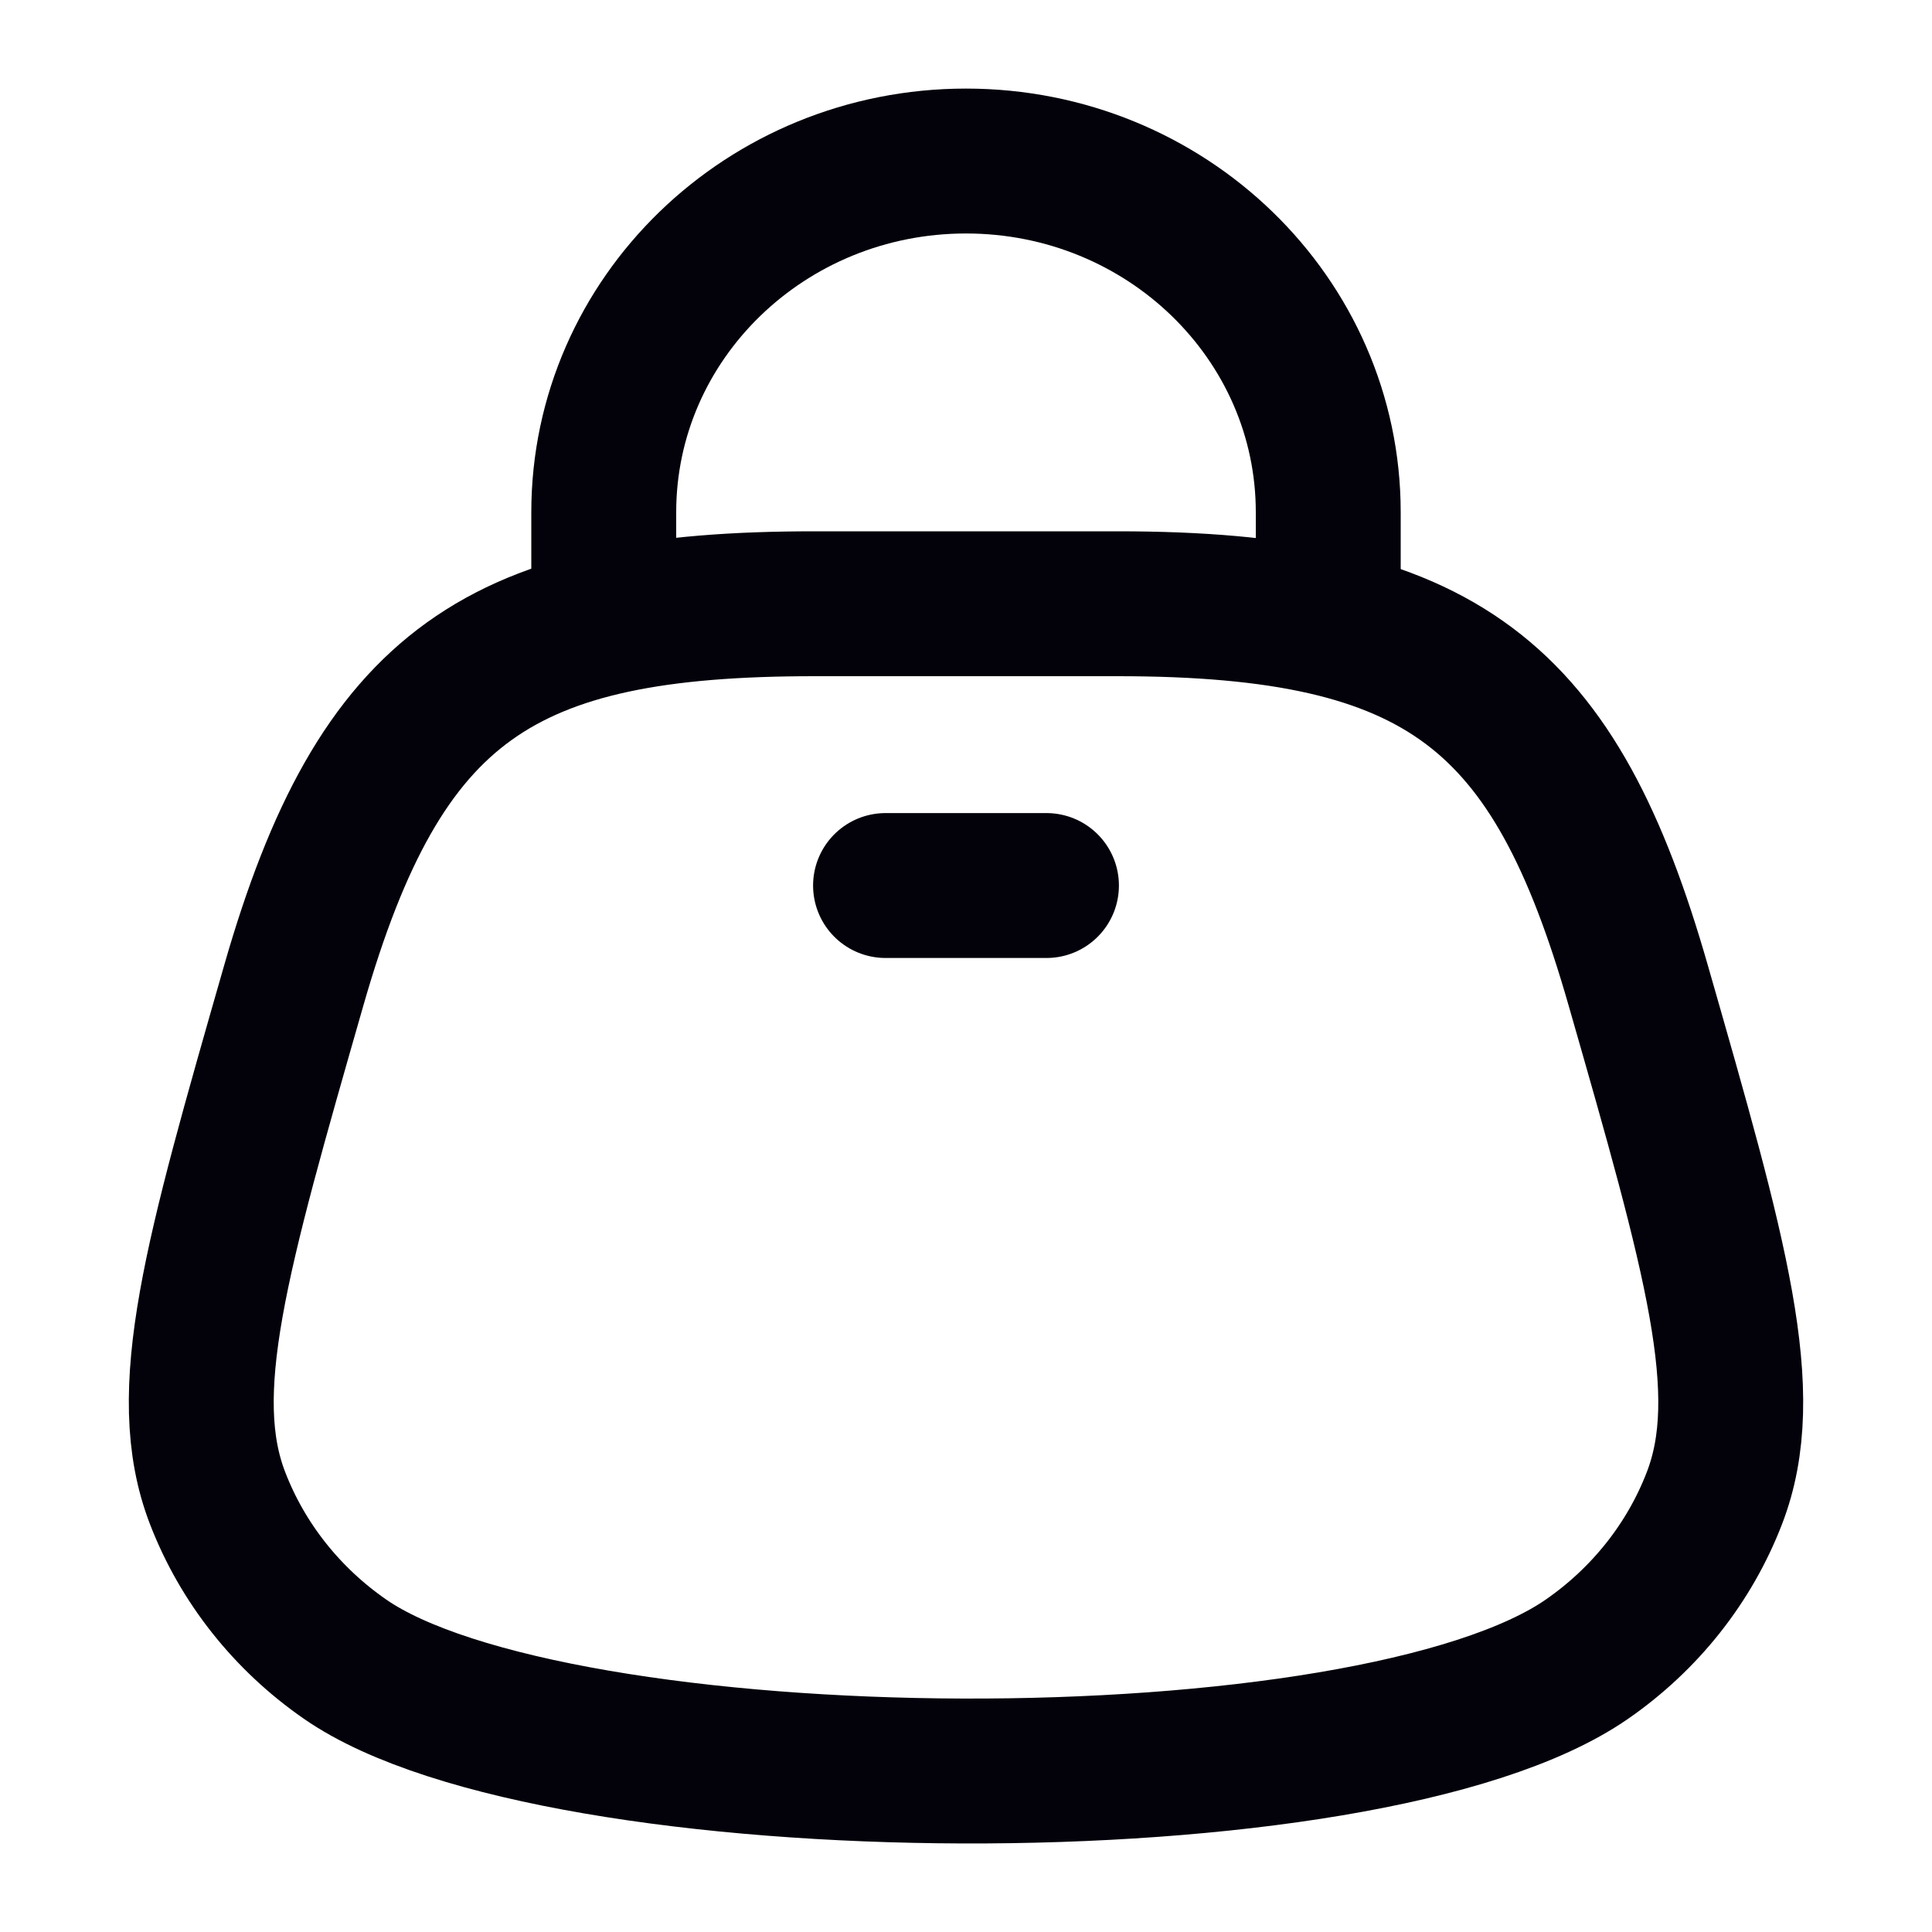
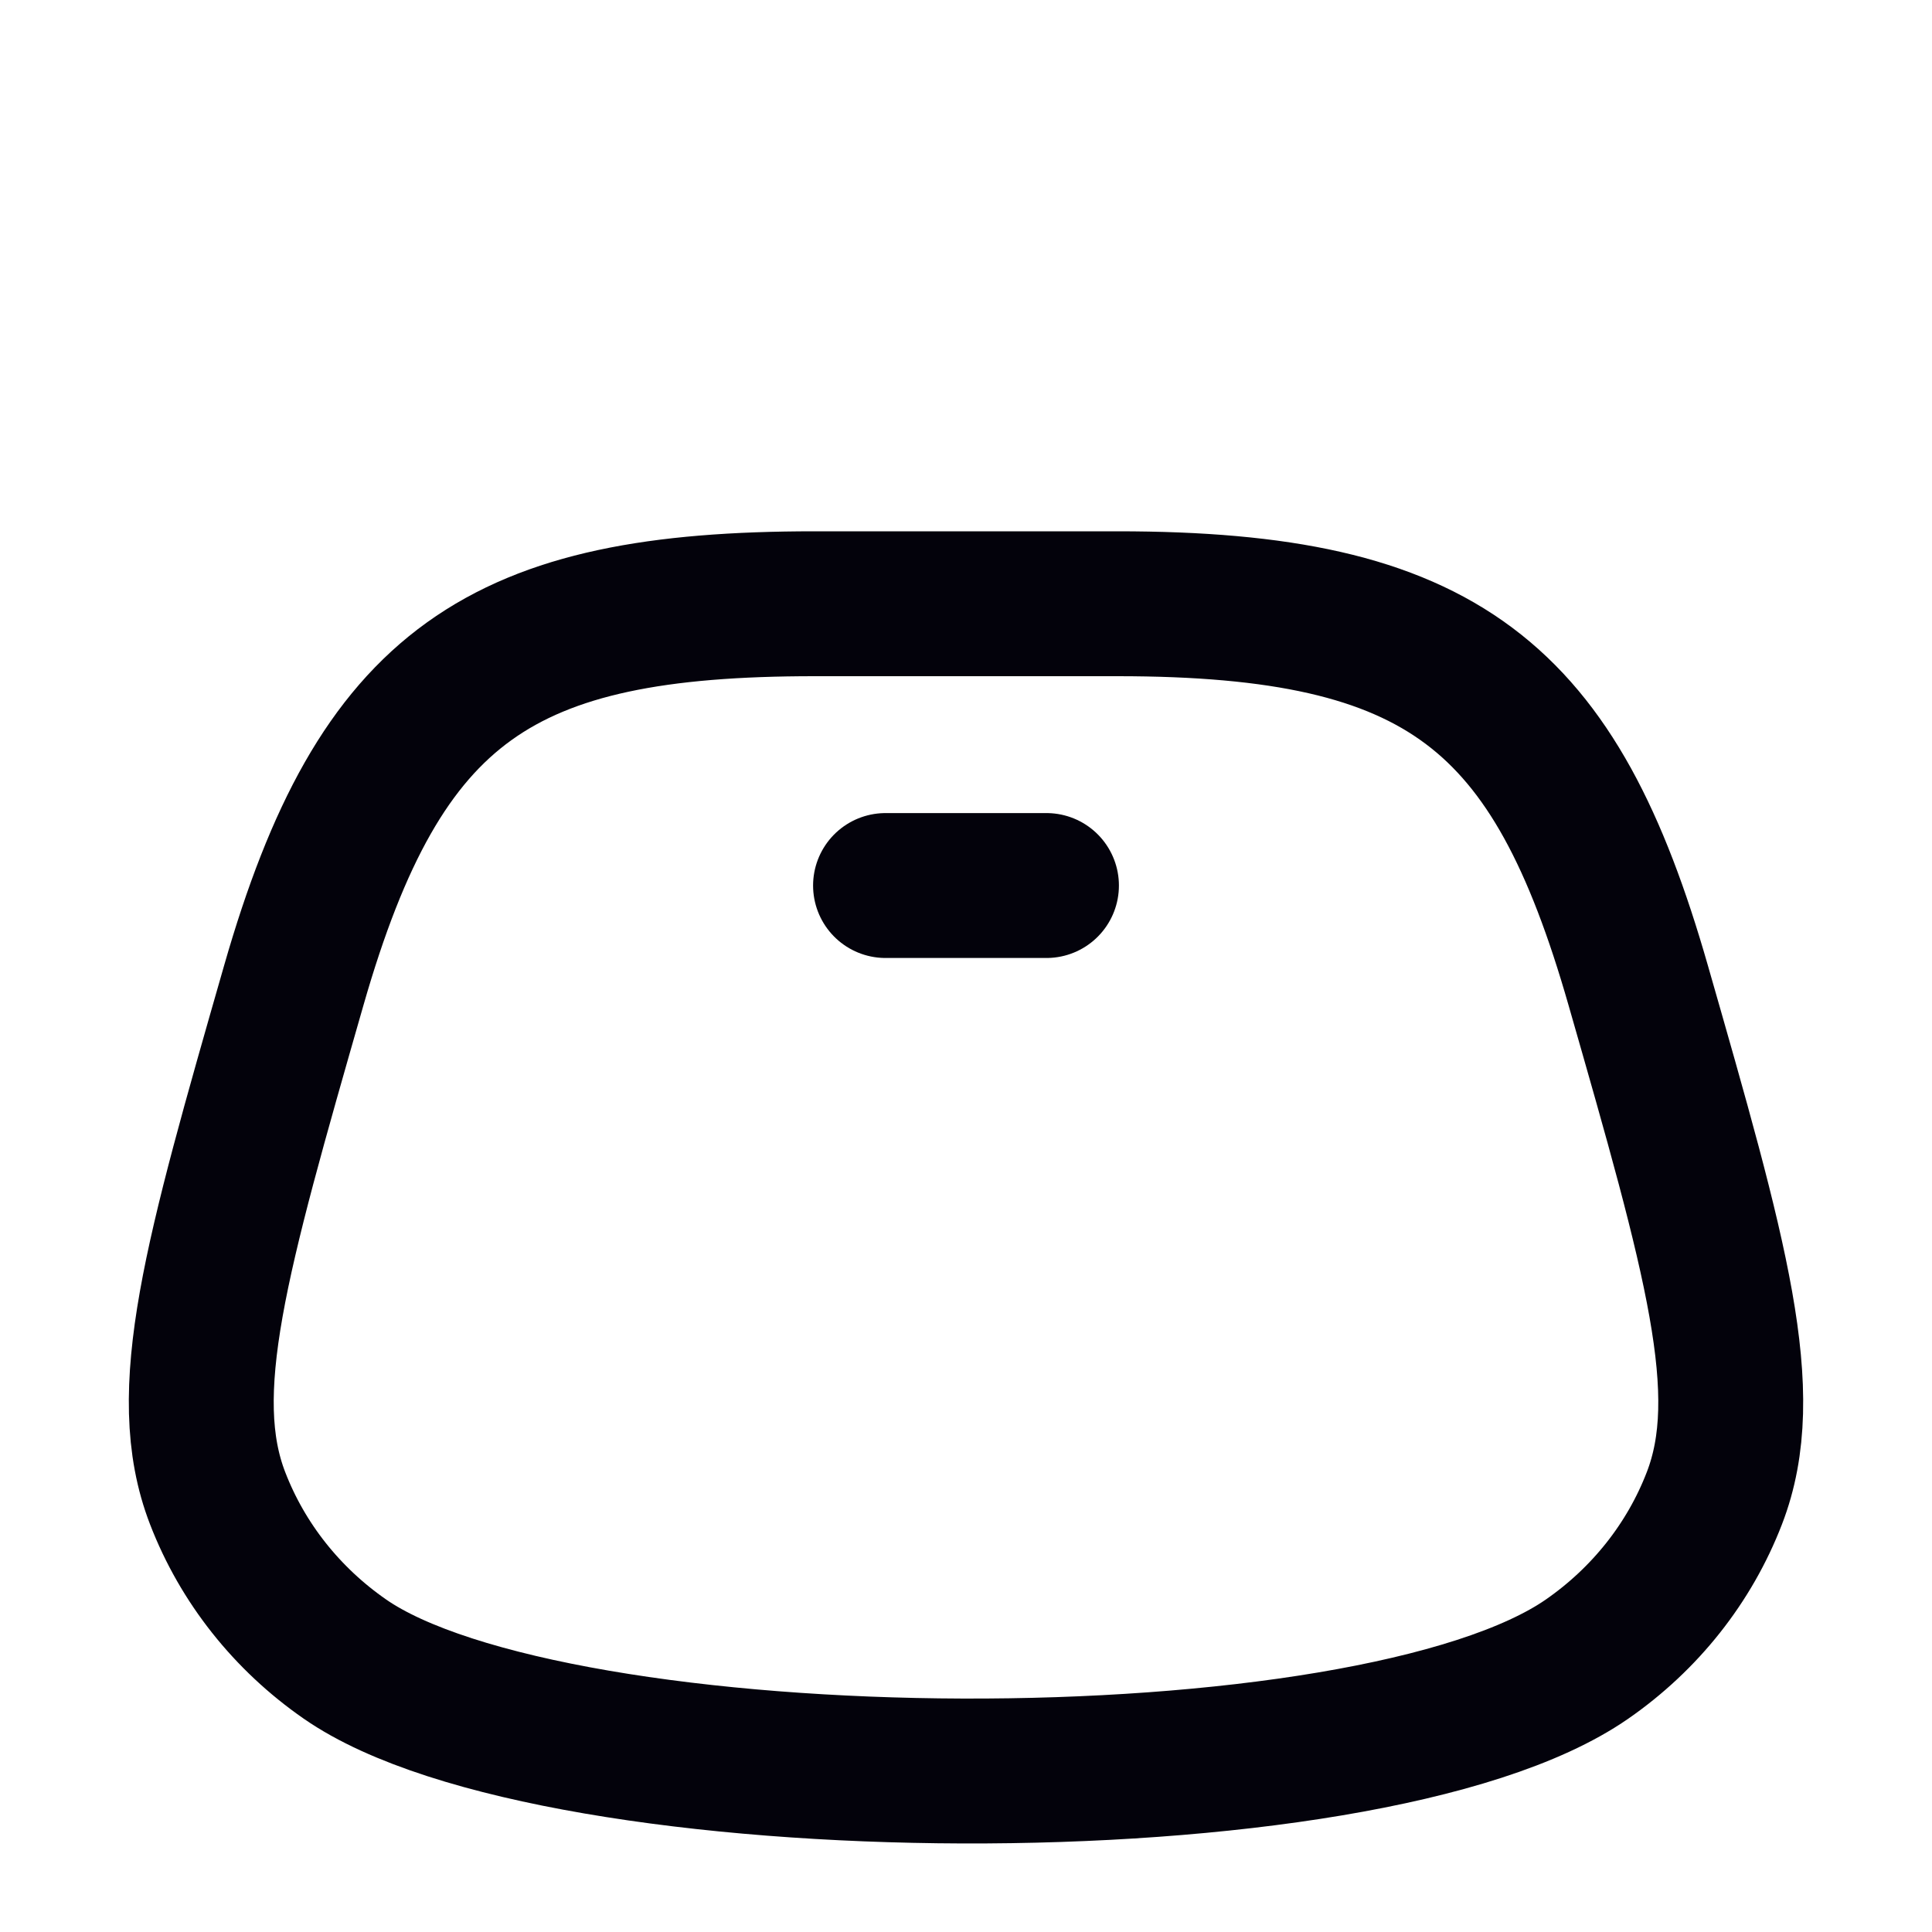
<svg xmlns="http://www.w3.org/2000/svg" width="20" height="20" viewBox="0 0 20 20" fill="none">
-   <path d="M6.25 6.667V5.303C6.25 3.295 7.929 1.667 10 1.667C12.071 1.667 13.75 3.295 13.75 5.303V6.667" stroke="#03020B" stroke-width="1.5" />
  <path d="M11.568 6.25H8.432C5.191 6.25 3.938 7.073 3.042 10.198C2.235 13.012 1.831 14.419 2.253 15.51C2.511 16.179 2.97 16.758 3.571 17.175C5.745 18.685 14.155 18.754 16.429 17.175C17.03 16.758 17.489 16.179 17.747 15.51C18.169 14.419 17.765 13.012 16.958 10.198C16.098 7.198 14.943 6.25 11.568 6.25Z" stroke="#03020B" stroke-width="1.5" />
  <path d="M9.167 9.167H10.833" stroke="#03020B" stroke-width="1.5" stroke-linecap="round" />
</svg>